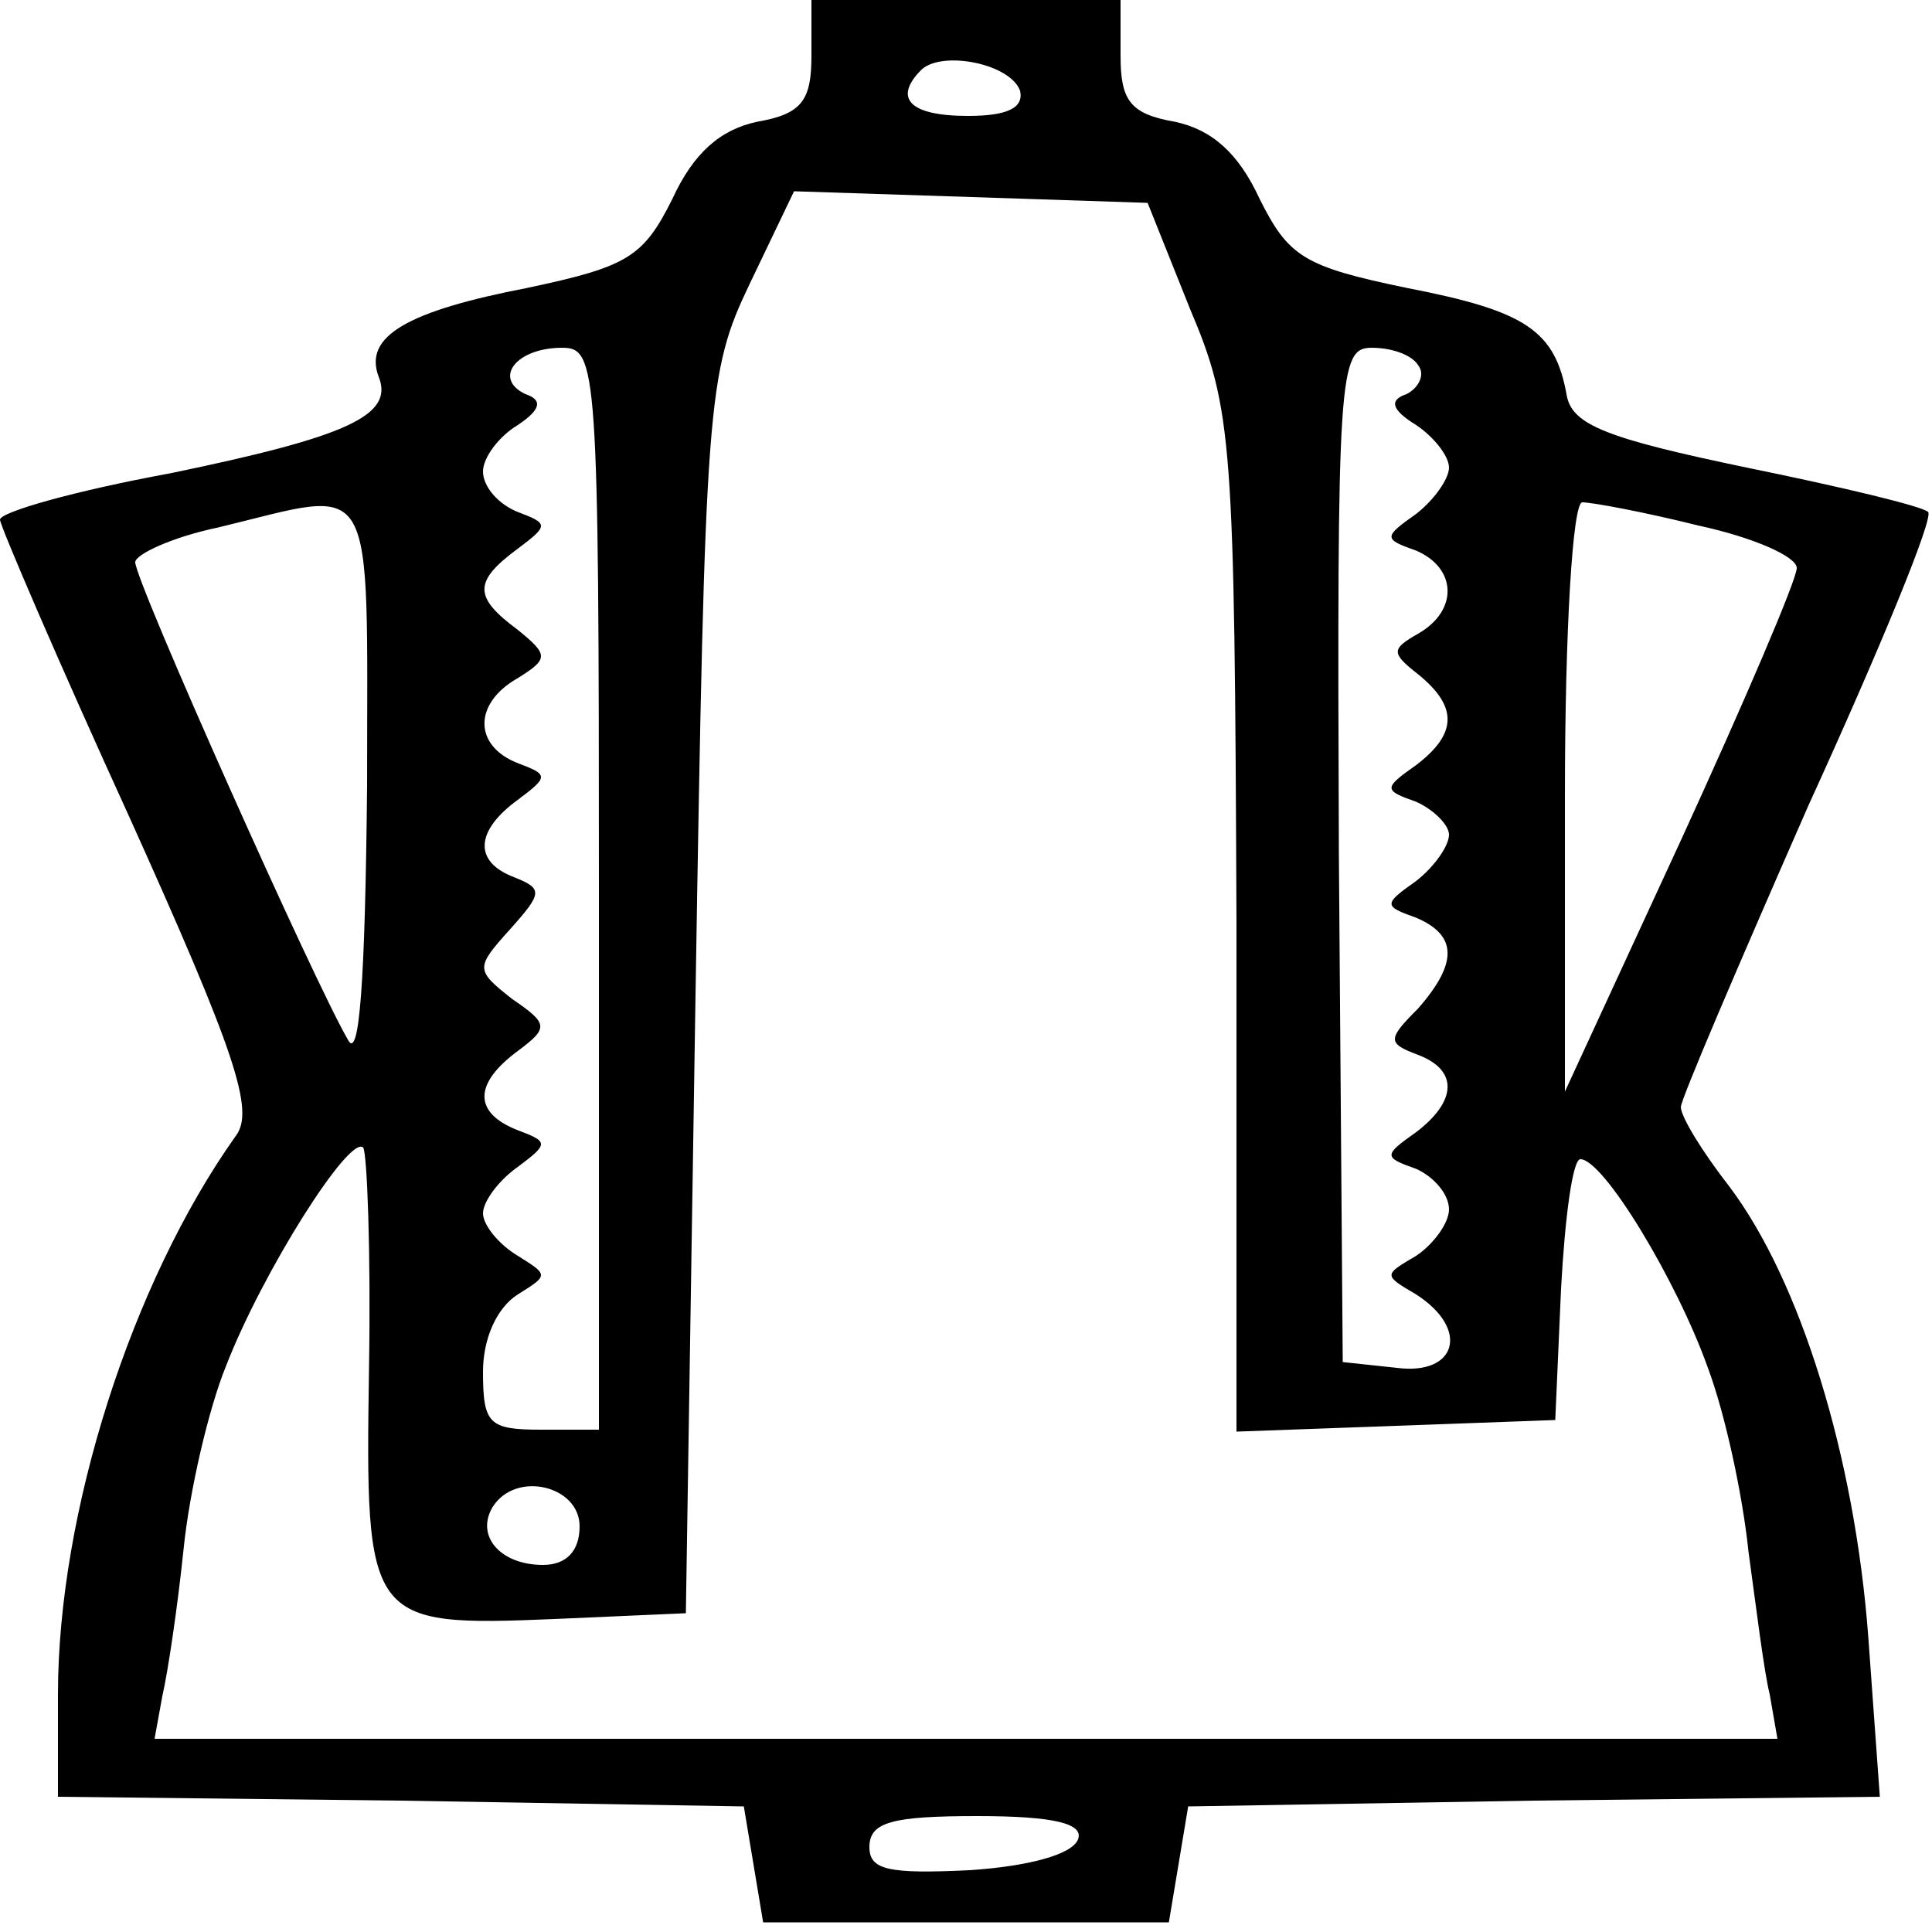
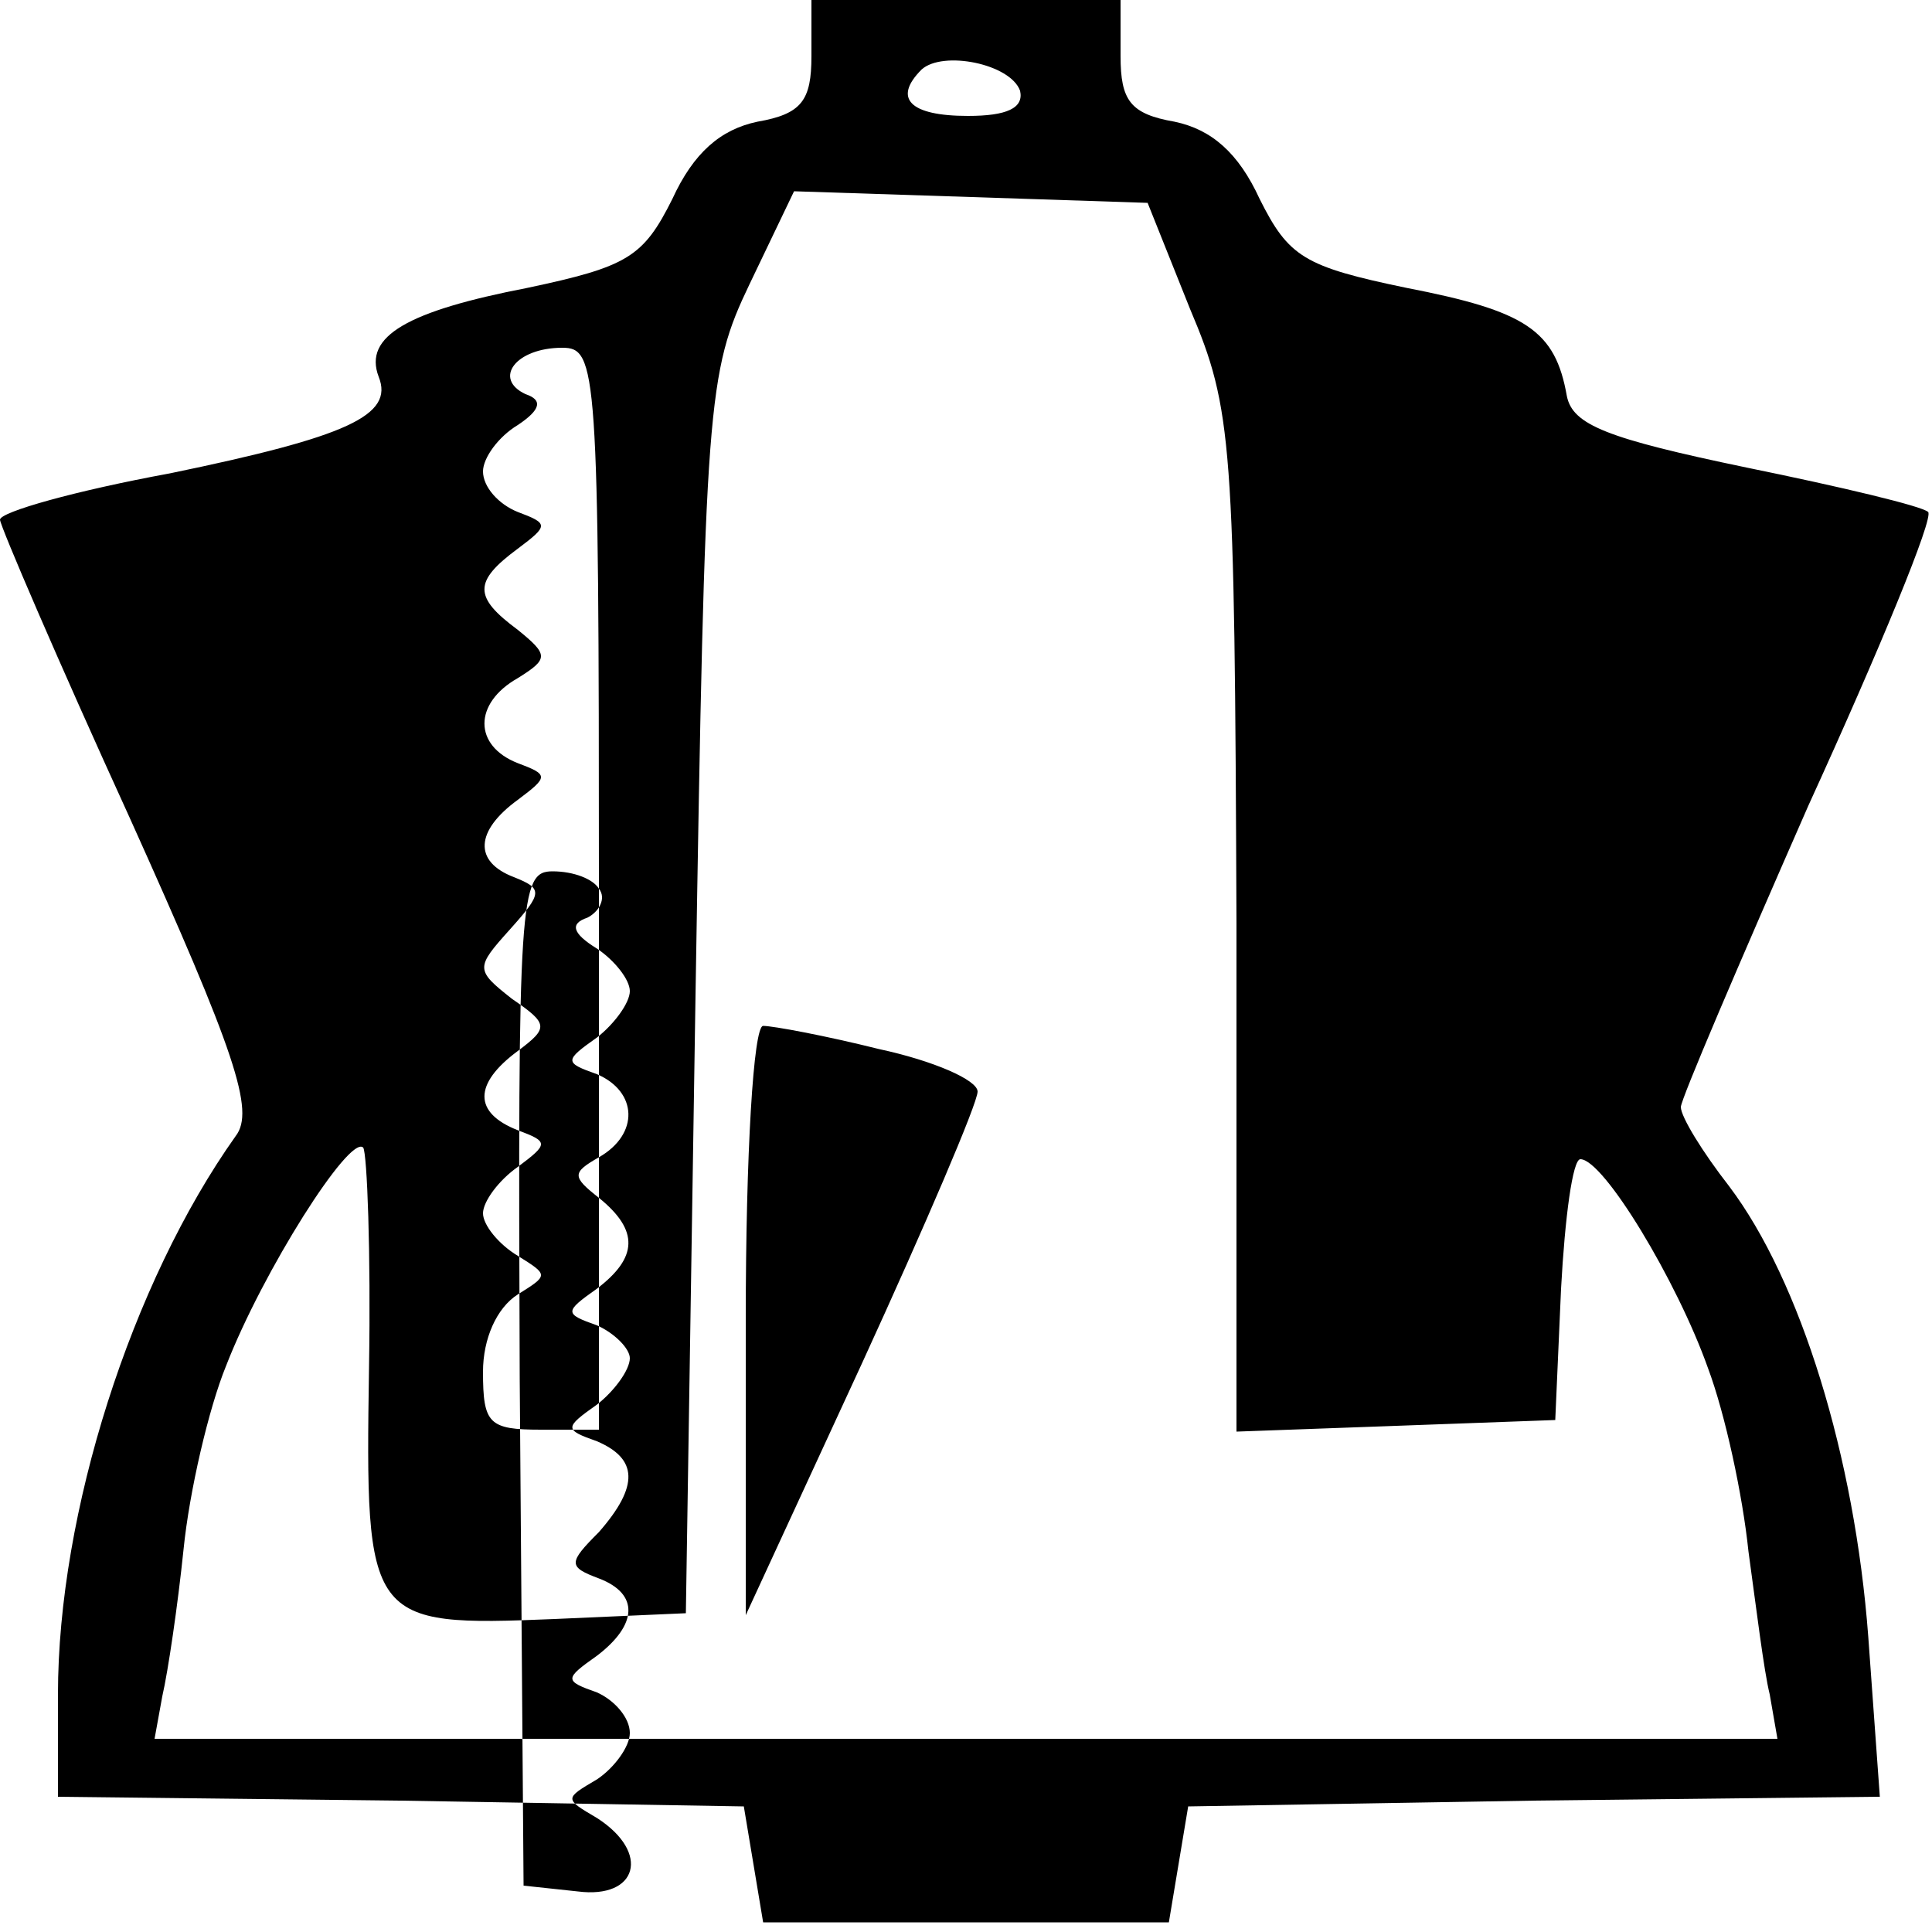
<svg xmlns="http://www.w3.org/2000/svg" version="1.0" width="100pt" height="100pt" viewBox="0 0 100 100" preserveAspectRatio="xMidYMid meet">
  <g transform="translate(0,100) scale(0.1,-0.1)" fill="#000000" stroke="none">
-     <path d="M420 971 c0 -23 -5 -30 -28 -34 -19 -4 -33 -16 -44 -40 -15 -30 -23 -35 -75 -46 -62 -12 -85 -25 -77 -46 8 -20 -16 -31 -108 -50 -49 -9 -88 -20 -88 -24 0 -3 30 -73 67 -154 55 -122 65 -152 55 -165 -54 -76 -92 -195 -92 -289 l0 -53 177 -2 178 -3 5 -30 5 -30 105 0 105 0 5 30 5 30 179 3 179 2 -6 83 c-7 93 -35 184 -72 233 -14 18 -25 36 -25 41 0 4 30 74 66 156 37 81 65 149 62 152 -3 3 -45 13 -94 23 -72 15 -90 22 -93 37 -6 34 -21 44 -83 56 -53 11 -61 16 -76 46 -11 24 -25 36 -44 40 -23 4 -28 11 -28 34 l0 29 -80 0 -80 0 0 -29z m108 -18 c2 -9 -7 -13 -27 -13 -30 0 -39 9 -24 24 11 10 46 3 51 -11z m88 -113 c22 -52 23 -68 24 -318 l0 -263 83 3 82 3 3 68 c2 37 6 67 10 67 12 0 50 -63 66 -108 9 -24 18 -66 21 -95 4 -29 8 -62 11 -74 l4 -23 -420 0 -420 0 4 22 c3 13 8 47 11 76 3 30 13 73 22 95 19 49 64 120 71 113 2 -3 4 -54 3 -114 -2 -132 -1 -134 96 -130 l68 3 5 320 c5 308 6 322 28 368 l23 48 92 -3 91 -3 22 -55z m-306 -300 l0 -280 -30 0 c-27 0 -30 3 -30 30 0 17 7 33 18 40 16 10 16 10 0 20 -10 6 -18 16 -18 22 0 6 8 17 18 24 16 12 16 13 0 19 -23 9 -23 24 0 41 16 12 16 14 -3 27 -19 15 -19 16 -1 36 17 19 17 21 2 27 -21 8 -20 24 2 40 16 12 16 13 0 19 -23 9 -23 31 0 44 16 10 16 12 0 25 -23 17 -23 25 0 42 16 12 16 13 0 19 -10 4 -18 13 -18 21 0 7 8 18 18 24 12 8 13 13 4 16 -17 8 -5 24 19 24 18 0 19 -10 19 -280z m424 271 c4 -5 0 -12 -6 -15 -9 -3 -8 -8 5 -16 9 -6 17 -16 17 -22 0 -6 -8 -17 -17 -24 -17 -12 -17 -13 0 -19 21 -9 22 -31 1 -43 -14 -8 -14 -10 0 -21 21 -17 20 -31 -1 -47 -17 -12 -17 -13 0 -19 9 -4 17 -12 17 -17 0 -6 -8 -17 -17 -24 -17 -12 -17 -13 0 -19 21 -9 22 -23 1 -47 -16 -16 -16 -18 0 -24 21 -8 20 -24 -1 -40 -17 -12 -17 -13 0 -19 9 -4 17 -13 17 -21 0 -7 -8 -18 -17 -24 -17 -10 -17 -10 0 -20 28 -18 21 -42 -10 -38 l-28 3 -2 263 c-1 249 0 262 17 262 11 0 21 -4 24 -9z m-544 -218 c-1 -101 -4 -143 -10 -131 -17 29 -110 237 -110 247 0 4 19 13 43 18 83 20 77 31 77 -134z m689 135 c28 -6 51 -16 51 -22 0 -6 -27 -69 -60 -141 l-60 -130 0 153 c0 86 4 152 9 152 5 0 32 -5 60 -12z m-579 -518 c0 -13 -7 -20 -19 -20 -22 0 -35 15 -26 30 12 19 45 11 45 -10z m258 -162 c-3 -8 -26 -14 -56 -16 -42 -2 -52 0 -52 12 0 13 12 16 56 16 40 0 55 -4 52 -12z" />
+     <path d="M420 971 c0 -23 -5 -30 -28 -34 -19 -4 -33 -16 -44 -40 -15 -30 -23 -35 -75 -46 -62 -12 -85 -25 -77 -46 8 -20 -16 -31 -108 -50 -49 -9 -88 -20 -88 -24 0 -3 30 -73 67 -154 55 -122 65 -152 55 -165 -54 -76 -92 -195 -92 -289 l0 -53 177 -2 178 -3 5 -30 5 -30 105 0 105 0 5 30 5 30 179 3 179 2 -6 83 c-7 93 -35 184 -72 233 -14 18 -25 36 -25 41 0 4 30 74 66 156 37 81 65 149 62 152 -3 3 -45 13 -94 23 -72 15 -90 22 -93 37 -6 34 -21 44 -83 56 -53 11 -61 16 -76 46 -11 24 -25 36 -44 40 -23 4 -28 11 -28 34 l0 29 -80 0 -80 0 0 -29z m108 -18 c2 -9 -7 -13 -27 -13 -30 0 -39 9 -24 24 11 10 46 3 51 -11z m88 -113 c22 -52 23 -68 24 -318 l0 -263 83 3 82 3 3 68 c2 37 6 67 10 67 12 0 50 -63 66 -108 9 -24 18 -66 21 -95 4 -29 8 -62 11 -74 l4 -23 -420 0 -420 0 4 22 c3 13 8 47 11 76 3 30 13 73 22 95 19 49 64 120 71 113 2 -3 4 -54 3 -114 -2 -132 -1 -134 96 -130 l68 3 5 320 c5 308 6 322 28 368 l23 48 92 -3 91 -3 22 -55z m-306 -300 l0 -280 -30 0 c-27 0 -30 3 -30 30 0 17 7 33 18 40 16 10 16 10 0 20 -10 6 -18 16 -18 22 0 6 8 17 18 24 16 12 16 13 0 19 -23 9 -23 24 0 41 16 12 16 14 -3 27 -19 15 -19 16 -1 36 17 19 17 21 2 27 -21 8 -20 24 2 40 16 12 16 13 0 19 -23 9 -23 31 0 44 16 10 16 12 0 25 -23 17 -23 25 0 42 16 12 16 13 0 19 -10 4 -18 13 -18 21 0 7 8 18 18 24 12 8 13 13 4 16 -17 8 -5 24 19 24 18 0 19 -10 19 -280z c4 -5 0 -12 -6 -15 -9 -3 -8 -8 5 -16 9 -6 17 -16 17 -22 0 -6 -8 -17 -17 -24 -17 -12 -17 -13 0 -19 21 -9 22 -31 1 -43 -14 -8 -14 -10 0 -21 21 -17 20 -31 -1 -47 -17 -12 -17 -13 0 -19 9 -4 17 -12 17 -17 0 -6 -8 -17 -17 -24 -17 -12 -17 -13 0 -19 21 -9 22 -23 1 -47 -16 -16 -16 -18 0 -24 21 -8 20 -24 -1 -40 -17 -12 -17 -13 0 -19 9 -4 17 -13 17 -21 0 -7 -8 -18 -17 -24 -17 -10 -17 -10 0 -20 28 -18 21 -42 -10 -38 l-28 3 -2 263 c-1 249 0 262 17 262 11 0 21 -4 24 -9z m-544 -218 c-1 -101 -4 -143 -10 -131 -17 29 -110 237 -110 247 0 4 19 13 43 18 83 20 77 31 77 -134z m689 135 c28 -6 51 -16 51 -22 0 -6 -27 -69 -60 -141 l-60 -130 0 153 c0 86 4 152 9 152 5 0 32 -5 60 -12z m-579 -518 c0 -13 -7 -20 -19 -20 -22 0 -35 15 -26 30 12 19 45 11 45 -10z m258 -162 c-3 -8 -26 -14 -56 -16 -42 -2 -52 0 -52 12 0 13 12 16 56 16 40 0 55 -4 52 -12z" />
  </g>
</svg>